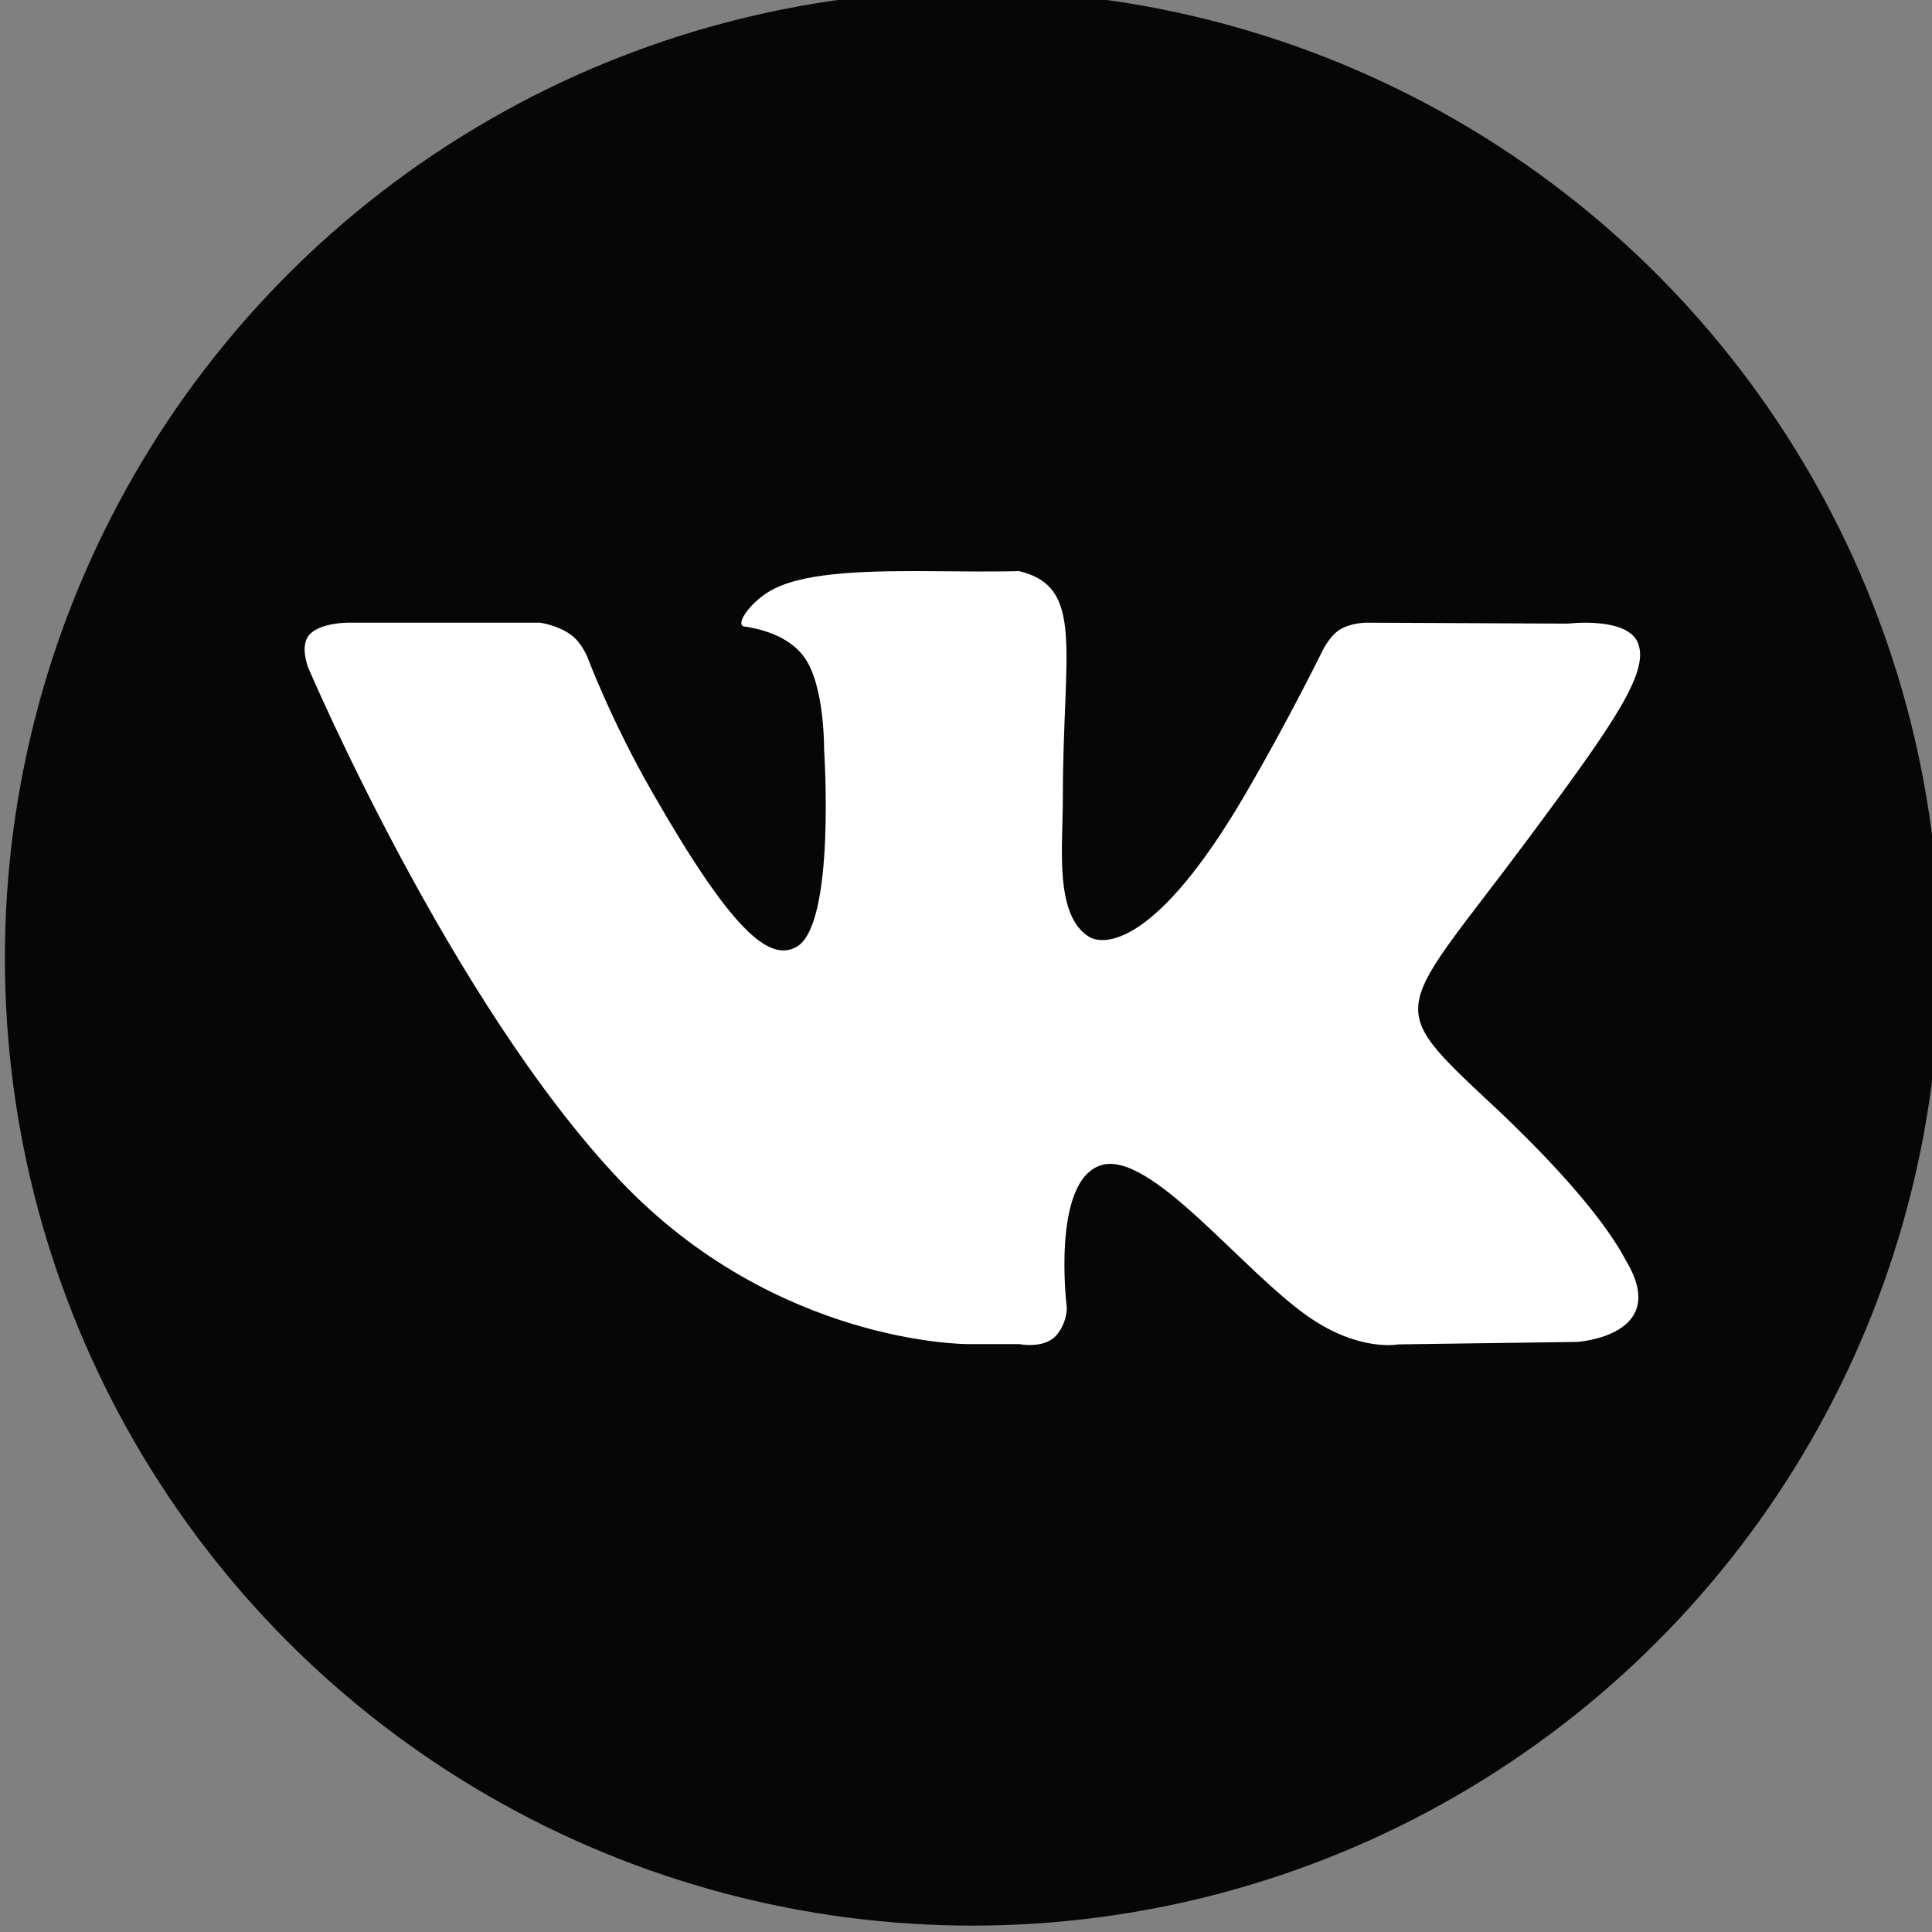
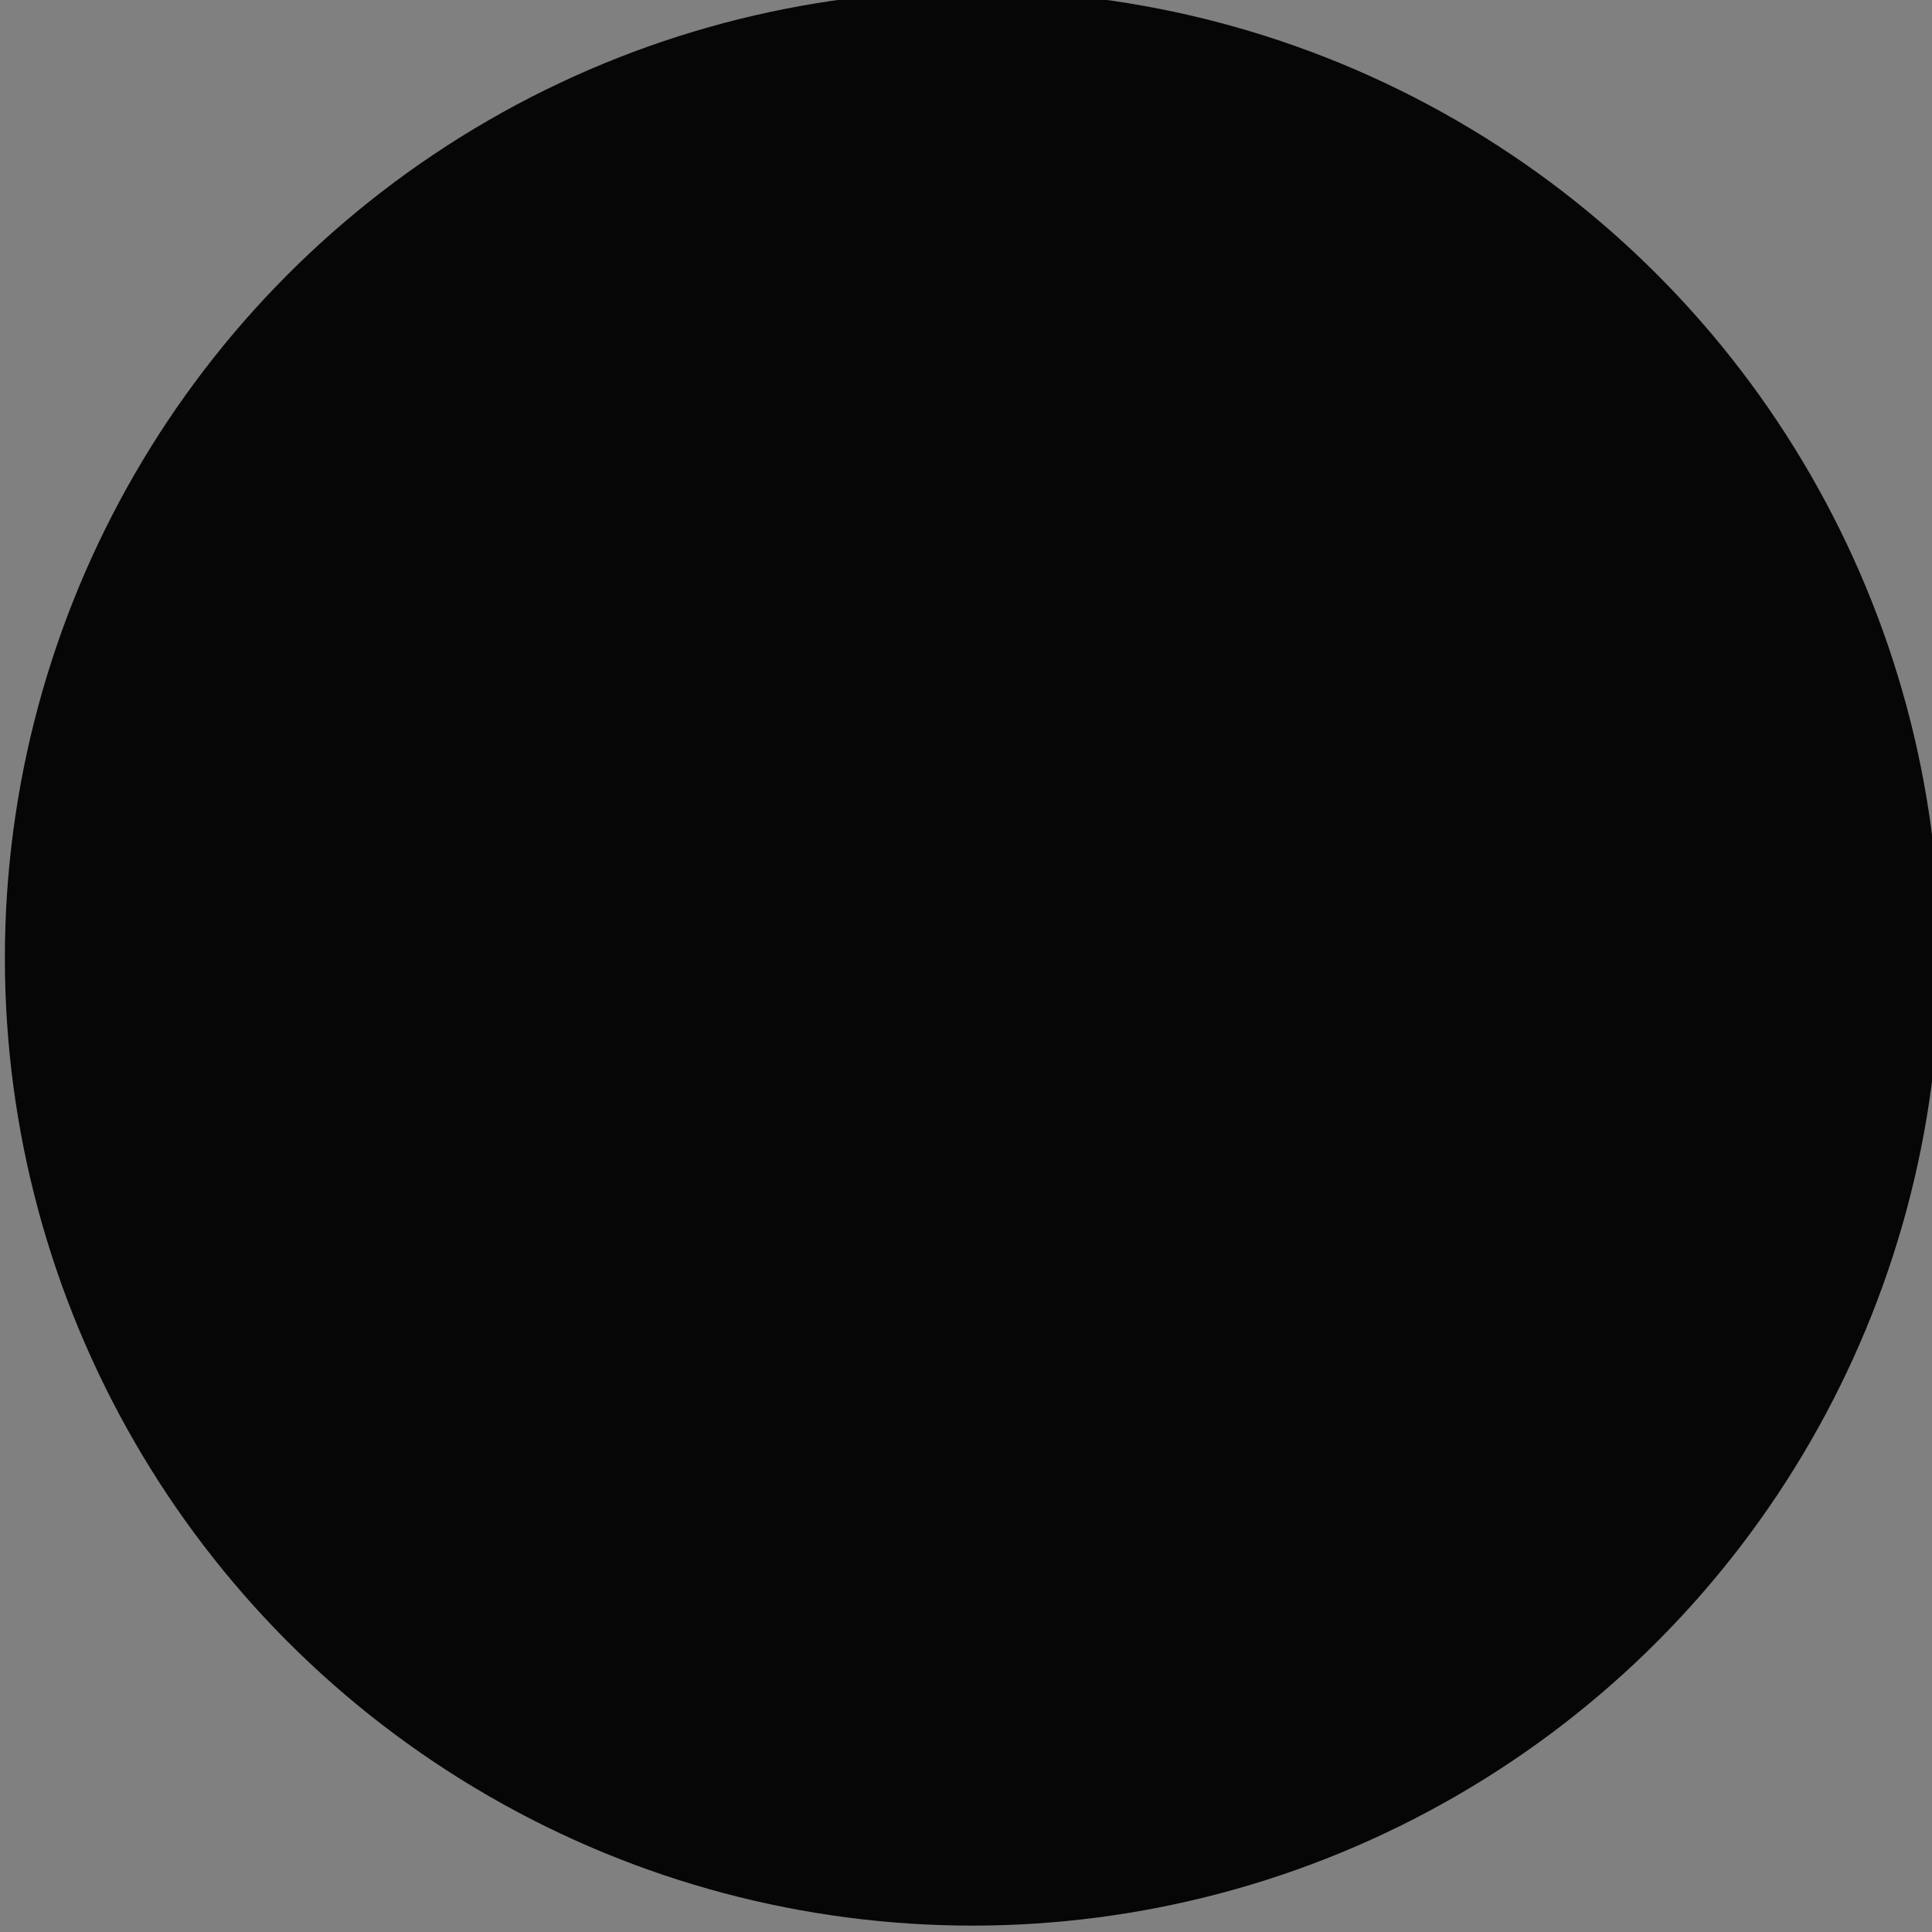
<svg xmlns="http://www.w3.org/2000/svg" xmlns:ns1="http://sodipodi.sourceforge.net/DTD/sodipodi-0.dtd" xmlns:ns2="http://www.inkscape.org/namespaces/inkscape" width="16.933mm" height="16.933mm" viewBox="0 0 16.933 16.933" version="1.1" id="svg3455" ns1:docname="b-vk.svg" ns2:version="0.92.3 (2405546, 2018-03-11)">
  <rect x="0" y="0" width="16.933" height="16.933" fill="#808080" stroke="none" />
  <defs id="defs3449" />
  <ns1:namedview id="base" pagecolor="#666666" bordercolor="#000000" borderopacity="0.878" ns2:pageopacity="0" ns2:pageshadow="2" ns2:zoom="3.7547371" ns2:cx="31.999374" ns2:cy="31.999366" ns2:document-units="mm" ns2:current-layer="g3439" showgrid="false" ns2:window-width="1024" ns2:window-height="715" ns2:window-x="-4" ns2:window-y="-4" ns2:window-maximized="1" borderlayer="true" />
  <g ns2:label="Capa 1" ns2:groupmode="layer" id="layer1" transform="translate(177.895,-93.498)">
    <g transform="matrix(0.265,0,0,0.265,-205.391,146.141)" id="g3439">
      <g id="g2233">
        <circle style="opacity:1;fill:#000000;fill-opacity:0.95;stroke:none;stroke-width:1.28;stroke-linecap:round;stroke-linejoin:round;stroke-miterlimit:4;stroke-dasharray:none;stroke-opacity:1;paint-order:stroke fill markers" id="circle4249" cx="135.919" cy="-166.965" r="31.999" />
-         <path style="fill:#ffffff;stroke-width:1.707" ns2:connector-curvature="0" d="m 153.141,-162.089 c 3.551,3.328 4.289,4.952 4.408,5.154 1.469,2.468 -1.626,2.664 -1.626,2.664 l -5.927,0.082 c 0,0 -1.276,0.254 -2.952,-0.908 -2.217,-1.536 -5.248,-5.534 -6.876,-5.016 -1.652,0.529 -1.126,4.719 -1.126,4.719 0,0 0.01,0.514 -0.365,0.925 -0.408,0.435 -1.21,0.27 -1.21,0.27 h -1.707 c 0,0 -6.328,0.026 -11.483,-5.399 -5.62,-5.917 -10.323,-16.97 -10.323,-16.97 0,0 -0.285,-0.705 0.024,-1.077 0.353,-0.422 1.304,-0.413 1.304,-0.413 h 6.338 c 0,0 0.596,0.082 1.024,0.403 0.355,0.256 0.551,0.753 0.551,0.753 0,0 0.765,2.058 2.123,4.428 2.647,4.628 3.881,5.64 4.78,5.14 1.311,-0.722 0.916,-6.534 0.916,-6.534 0,0 0.026,-2.118 -0.66,-3.055 -0.531,-0.734 -1.527,-0.945 -1.968,-1.007 -0.36,-0.039 0.225,-0.881 0.986,-1.256 1.142,-0.561 3.159,-0.597 5.539,-0.573 1.855,0.021 2.555,-0.005 2.555,-0.005 2.186,0.534 1.444,2.597 1.444,7.536 0,1.585 -0.282,3.812 0.846,4.546 0.488,0.321 2.237,0.369 5.205,-4.731 1.41,-2.42 2.527,-4.695 2.527,-4.695 0,0 0.235,-0.509 0.59,-0.725 0.37,-0.224 0.864,-0.225 0.864,-0.225 l 6.673,0.031 c 0,0 2.007,-0.247 2.329,0.672 0.343,0.959 -0.819,2.638 -3.543,6.311 -4.48,6.034 -4.976,5.473 -1.261,8.956 z" id="path2858" />
      </g>
    </g>
  </g>
</svg>